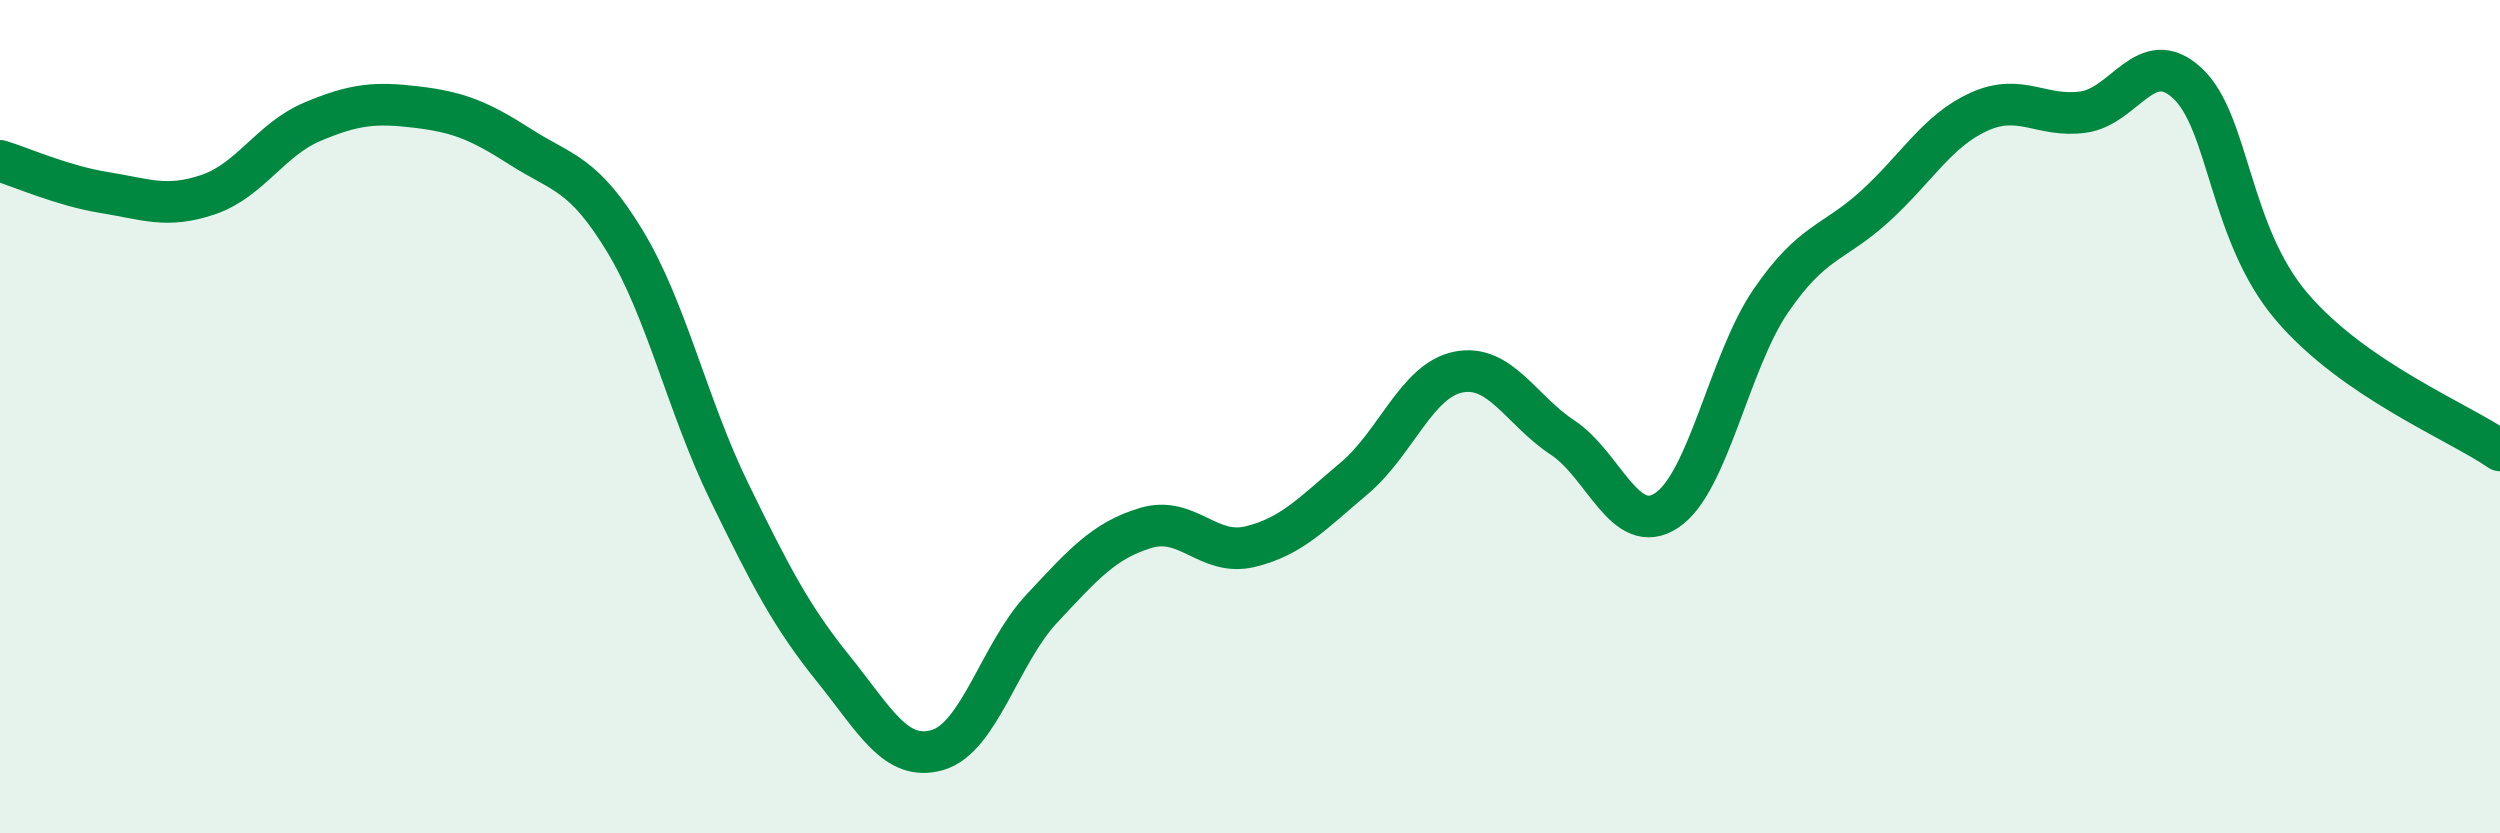
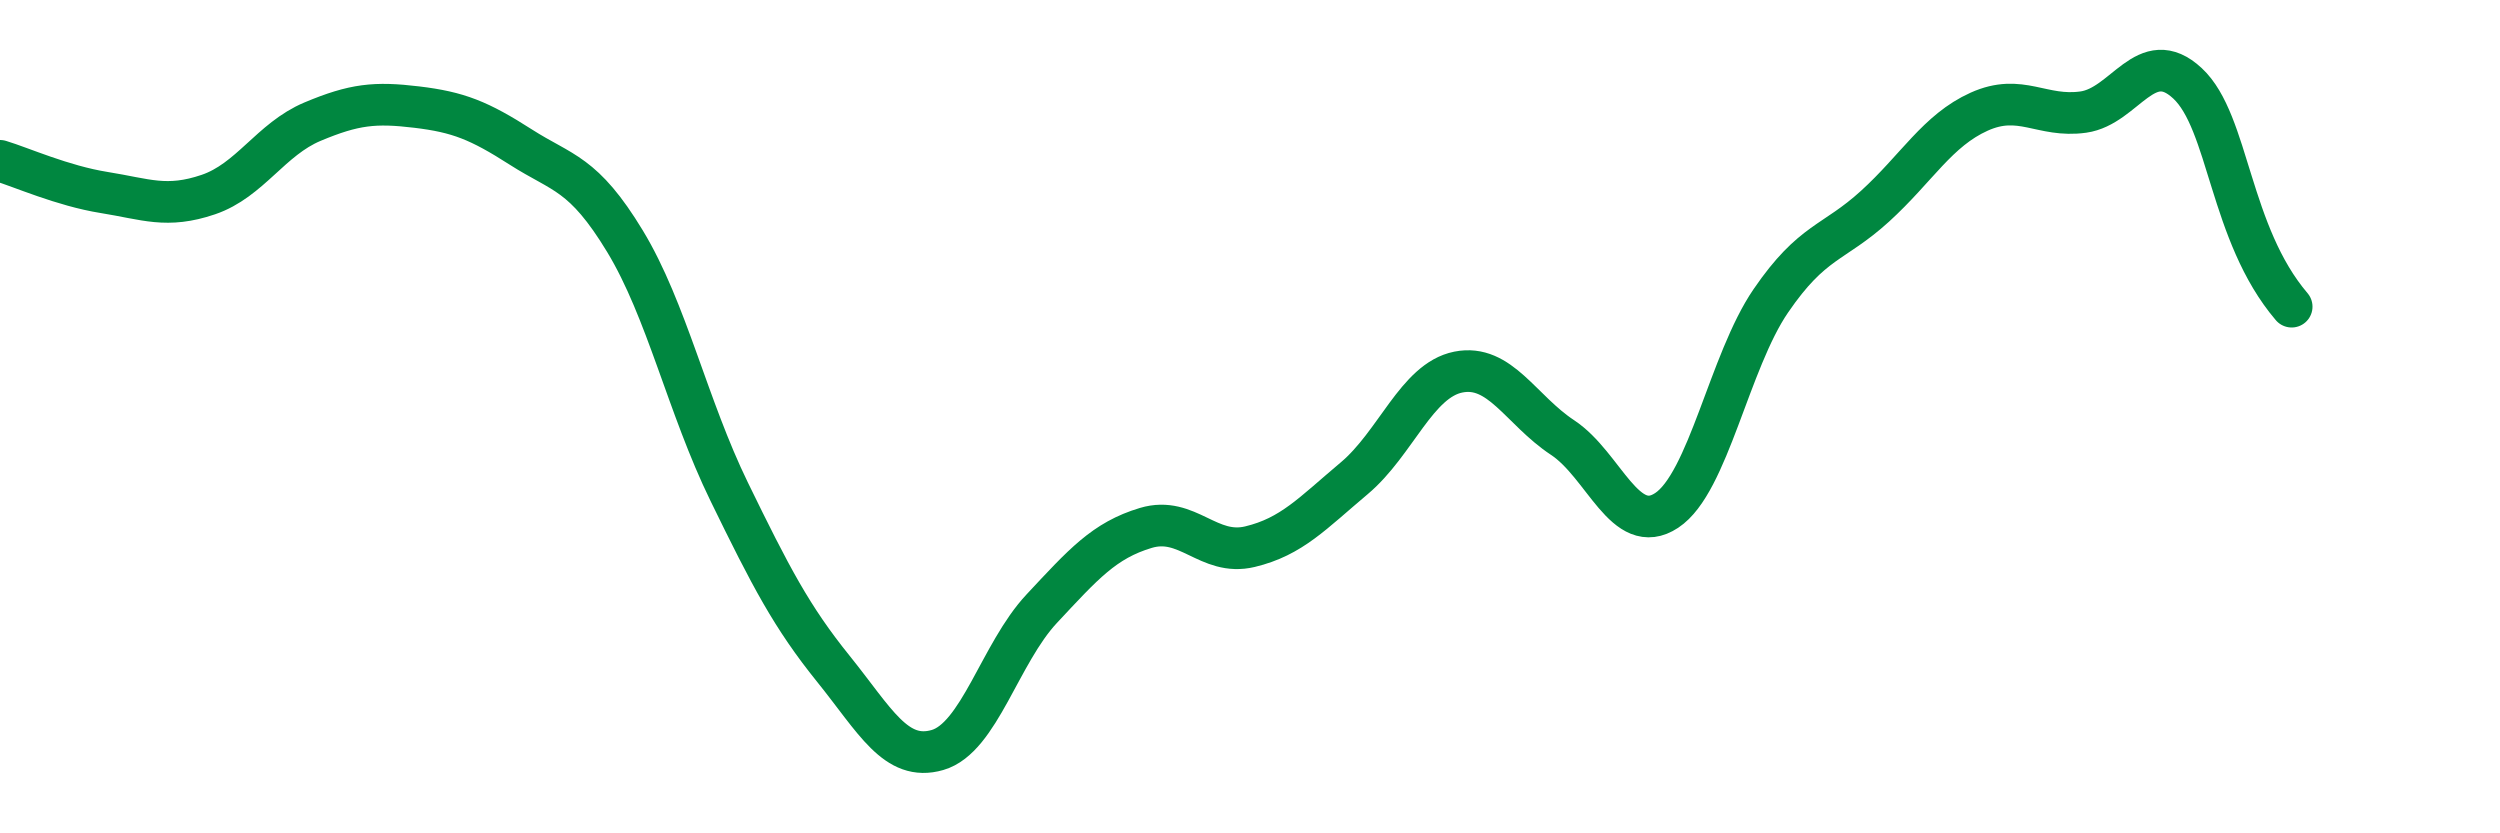
<svg xmlns="http://www.w3.org/2000/svg" width="60" height="20" viewBox="0 0 60 20">
-   <path d="M 0,3.86 C 0.5,4.01 1.5,4.46 2.5,4.62 C 3.5,4.78 4,5.01 5,4.67 C 6,4.33 6.5,3.34 7.5,2.92 C 8.5,2.5 9,2.45 10,2.57 C 11,2.69 11.5,2.89 12.5,3.53 C 13.5,4.17 14,4.14 15,5.79 C 16,7.44 16.5,9.75 17.5,11.8 C 18.5,13.85 19,14.81 20,16.05 C 21,17.29 21.5,18.29 22.5,18 C 23.5,17.71 24,15.68 25,14.61 C 26,13.54 26.5,12.97 27.5,12.67 C 28.5,12.37 29,13.36 30,13.12 C 31,12.88 31.5,12.32 32.5,11.48 C 33.5,10.64 34,9.13 35,8.93 C 36,8.73 36.5,9.84 37.5,10.5 C 38.5,11.16 39,12.91 40,12.25 C 41,11.59 41.5,8.68 42.5,7.22 C 43.5,5.76 44,5.86 45,4.95 C 46,4.04 46.5,3.13 47.5,2.68 C 48.5,2.23 49,2.83 50,2.69 C 51,2.55 51.5,1.07 52.5,2 C 53.5,2.93 53.5,5.6 55,7.36 C 56.5,9.12 59,10.12 60,10.81L60 20L0 20Z" fill="#008740" opacity="0.1" stroke-linecap="round" stroke-linejoin="round" />
-   <path d="M 0,3.86 C 0.5,4.01 1.5,4.46 2.5,4.62 C 3.5,4.78 4,5.01 5,4.67 C 6,4.33 6.5,3.34 7.5,2.92 C 8.5,2.5 9,2.45 10,2.57 C 11,2.69 11.5,2.89 12.5,3.53 C 13.5,4.17 14,4.14 15,5.79 C 16,7.44 16.5,9.75 17.5,11.8 C 18.5,13.85 19,14.81 20,16.05 C 21,17.29 21.5,18.29 22.5,18 C 23.5,17.71 24,15.68 25,14.61 C 26,13.54 26.5,12.97 27.5,12.67 C 28.5,12.37 29,13.36 30,13.12 C 31,12.88 31.5,12.32 32.5,11.48 C 33.5,10.64 34,9.13 35,8.93 C 36,8.73 36.5,9.84 37.5,10.5 C 38.5,11.16 39,12.91 40,12.25 C 41,11.59 41.5,8.68 42.5,7.22 C 43.5,5.76 44,5.86 45,4.95 C 46,4.04 46.5,3.13 47.5,2.68 C 48.5,2.23 49,2.83 50,2.69 C 51,2.55 51.5,1.07 52.5,2 C 53.5,2.93 53.5,5.6 55,7.36 C 56.5,9.12 59,10.12 60,10.81" stroke="#008740" stroke-width="1" fill="none" stroke-linecap="round" stroke-linejoin="round" />
+   <path d="M 0,3.86 C 0.5,4.01 1.5,4.46 2.5,4.62 C 3.5,4.78 4,5.01 5,4.67 C 6,4.33 6.5,3.34 7.5,2.92 C 8.5,2.5 9,2.45 10,2.57 C 11,2.69 11.5,2.89 12.5,3.53 C 13.5,4.17 14,4.14 15,5.79 C 16,7.44 16.5,9.75 17.5,11.8 C 18.5,13.85 19,14.81 20,16.05 C 21,17.29 21.5,18.29 22.5,18 C 23.5,17.71 24,15.68 25,14.61 C 26,13.54 26.5,12.97 27.5,12.67 C 28.5,12.37 29,13.36 30,13.12 C 31,12.88 31.5,12.32 32.5,11.48 C 33.5,10.64 34,9.13 35,8.93 C 36,8.73 36.5,9.84 37.5,10.5 C 38.5,11.16 39,12.91 40,12.25 C 41,11.59 41.5,8.68 42.5,7.22 C 43.5,5.76 44,5.86 45,4.95 C 46,4.04 46.5,3.13 47.5,2.68 C 48.5,2.23 49,2.83 50,2.69 C 51,2.55 51.5,1.07 52.5,2 C 53.5,2.93 53.5,5.6 55,7.36 " stroke="#008740" stroke-width="1" fill="none" stroke-linecap="round" stroke-linejoin="round" />
</svg>